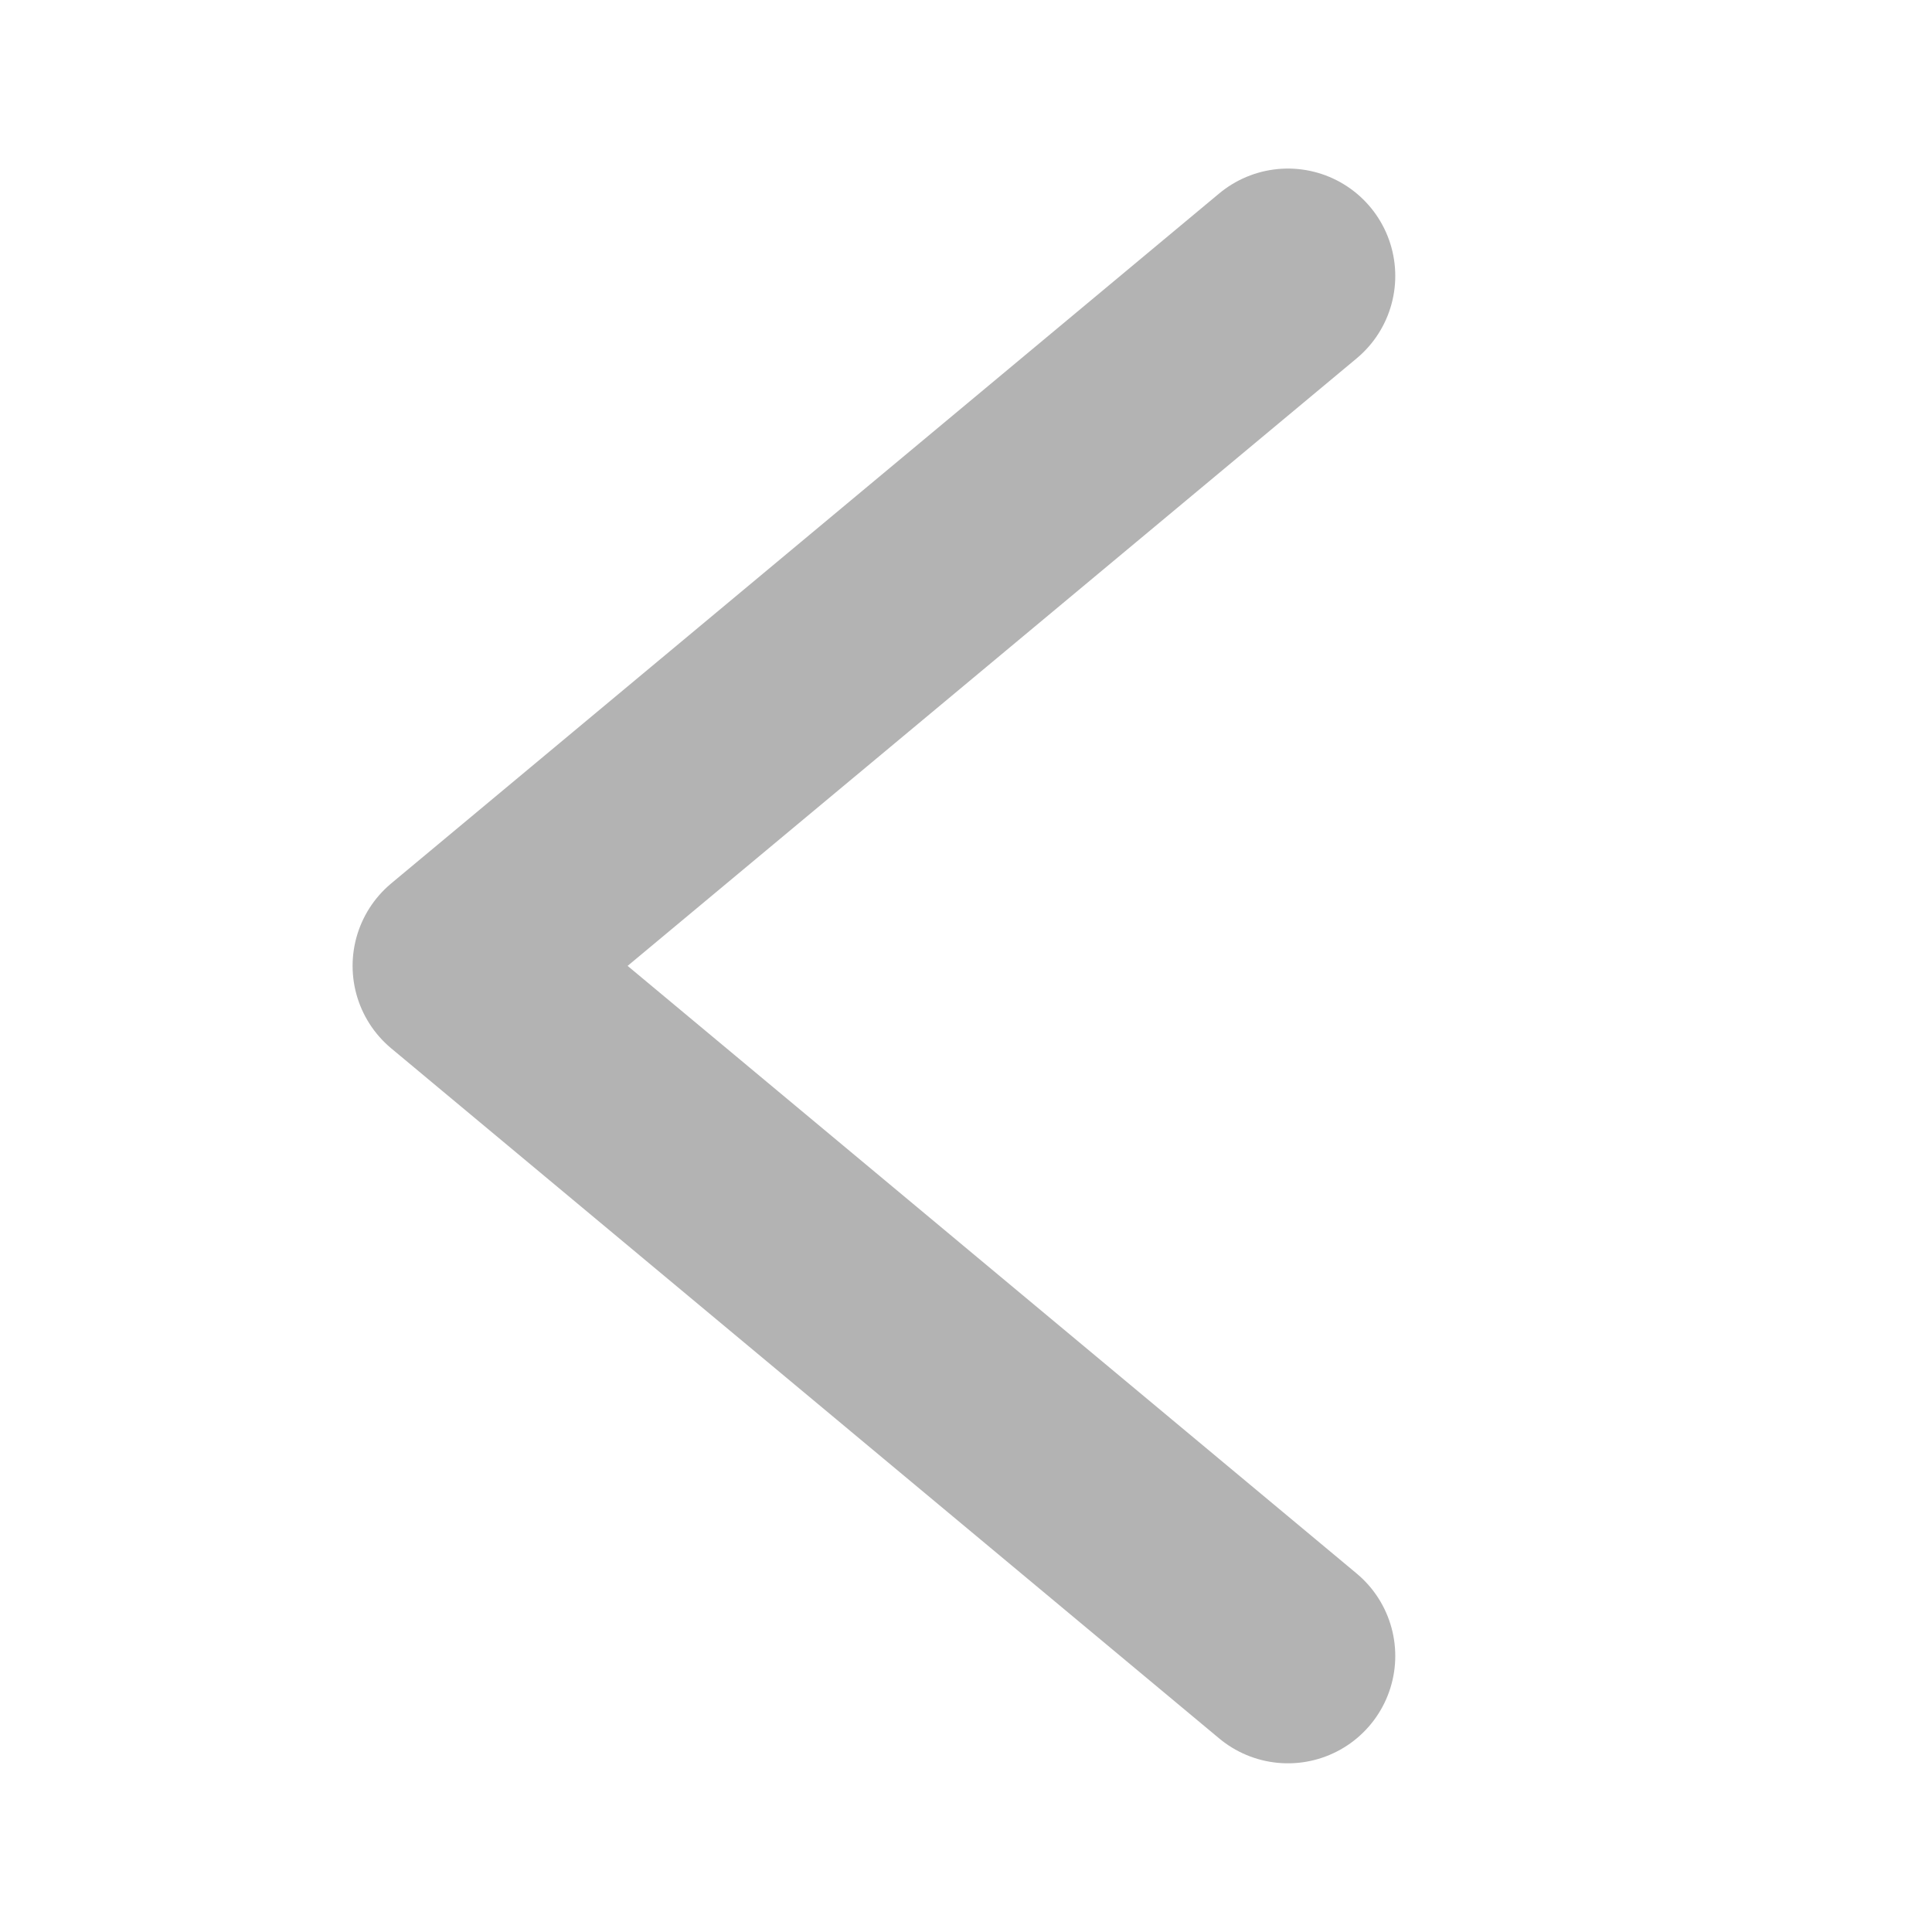
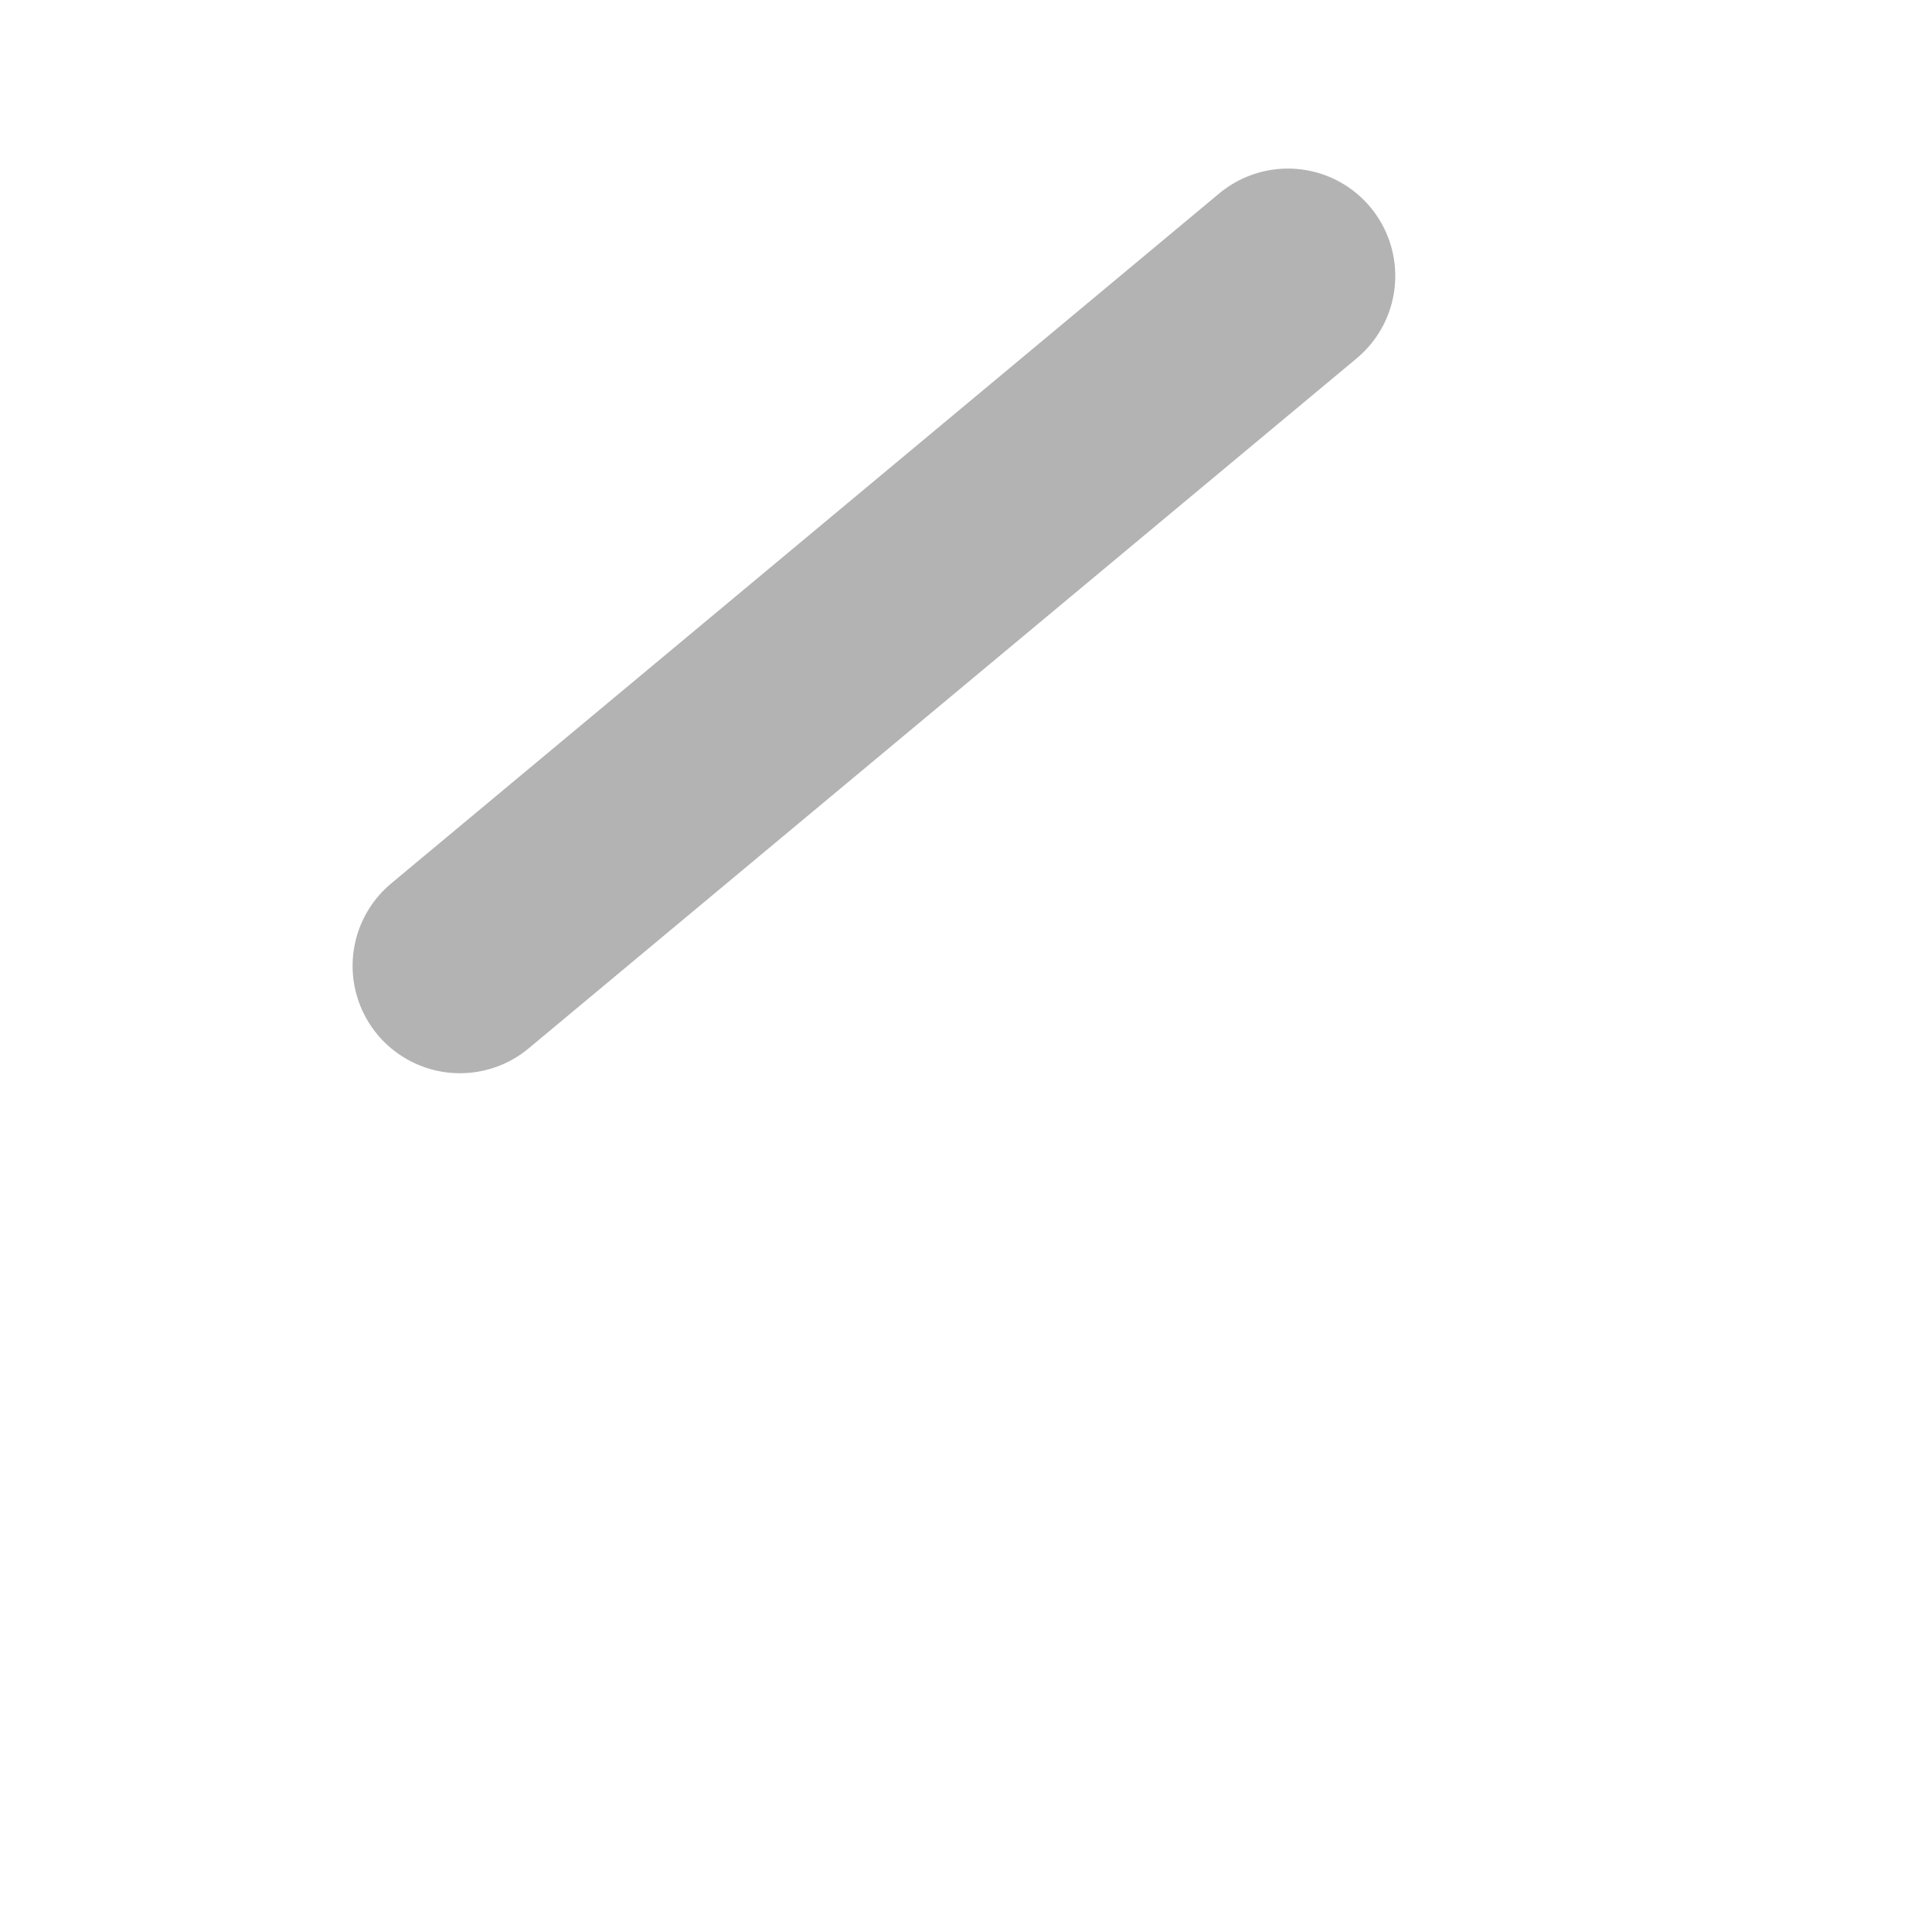
<svg xmlns="http://www.w3.org/2000/svg" width="16" height="16" viewBox="0 0 16 16" fill="none">
-   <path d="M10.666 2.285L3.809 7.999L10.666 13.714" stroke="black" stroke-opacity="0.3" stroke-width="1.778" stroke-linecap="round" stroke-linejoin="round" />
+   <path d="M10.666 2.285L3.809 7.999" stroke="black" stroke-opacity="0.3" stroke-width="1.778" stroke-linecap="round" stroke-linejoin="round" />
</svg>